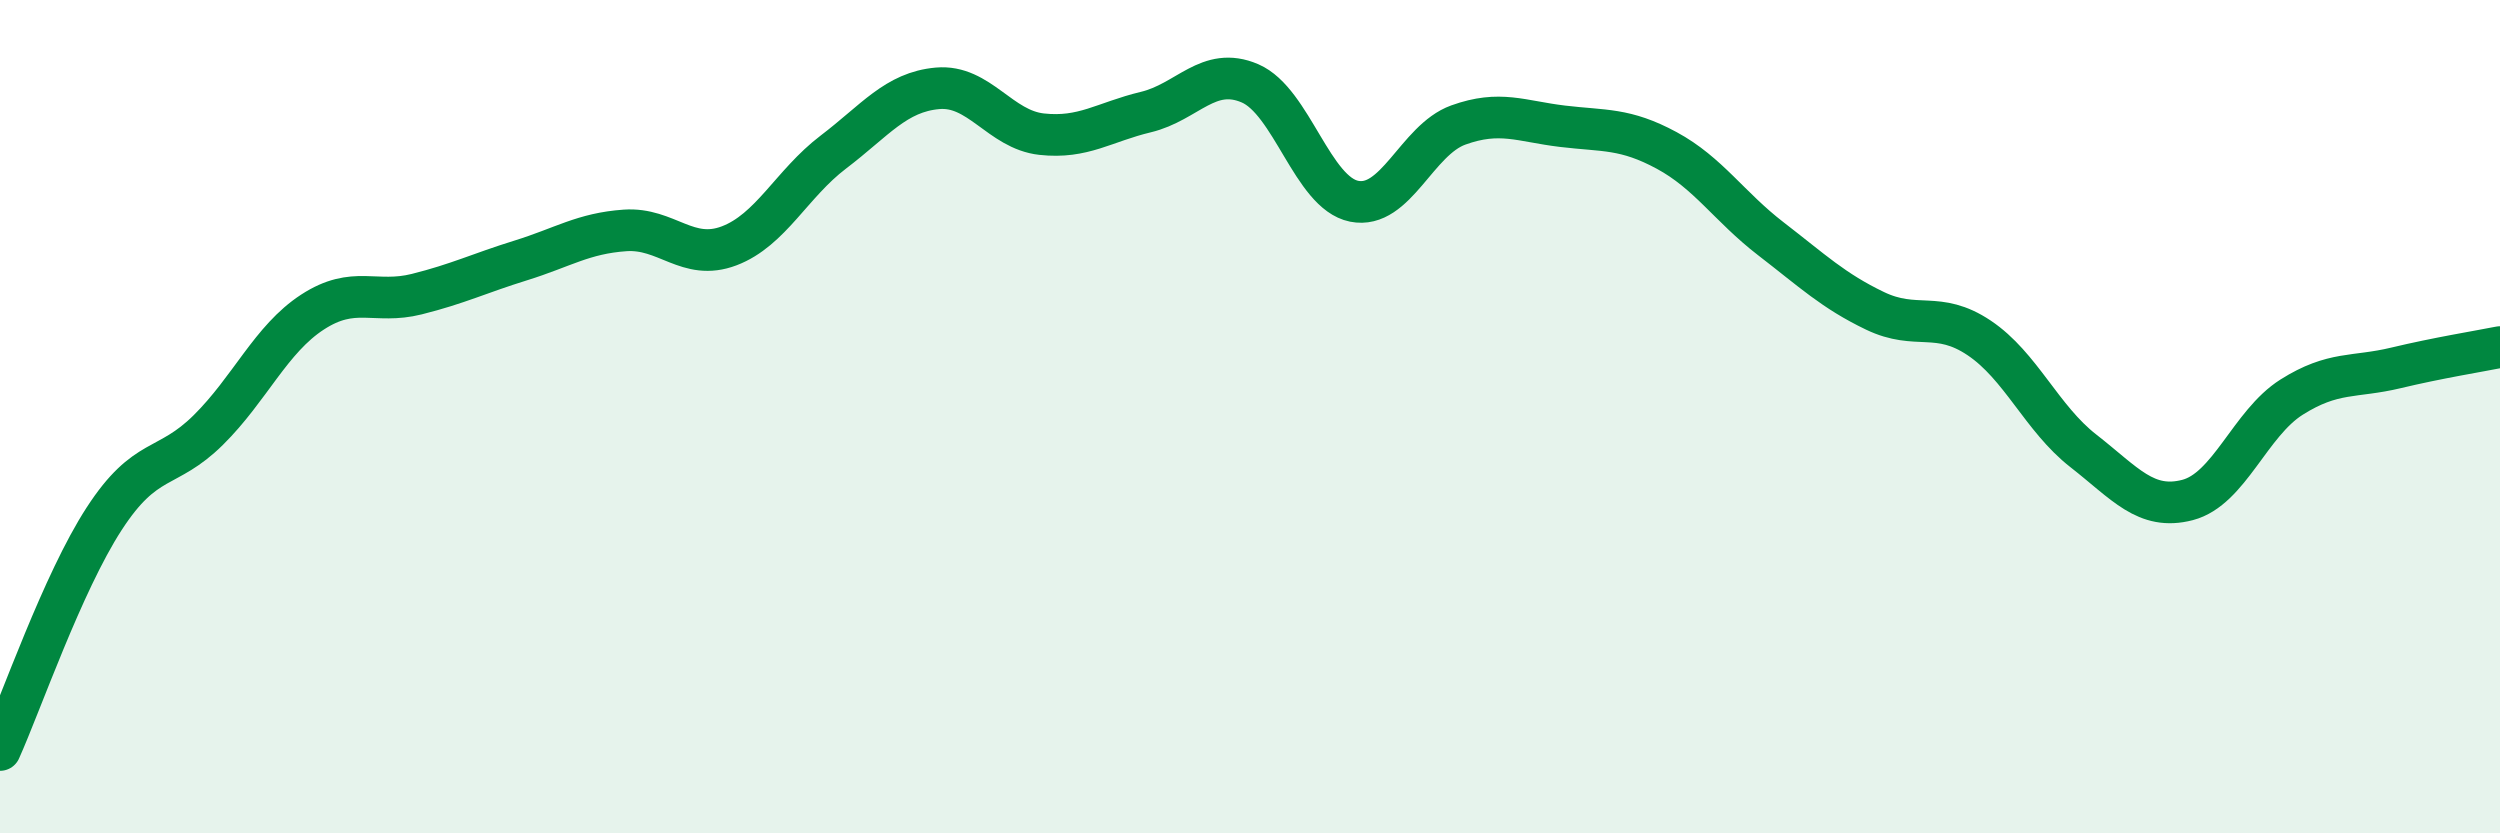
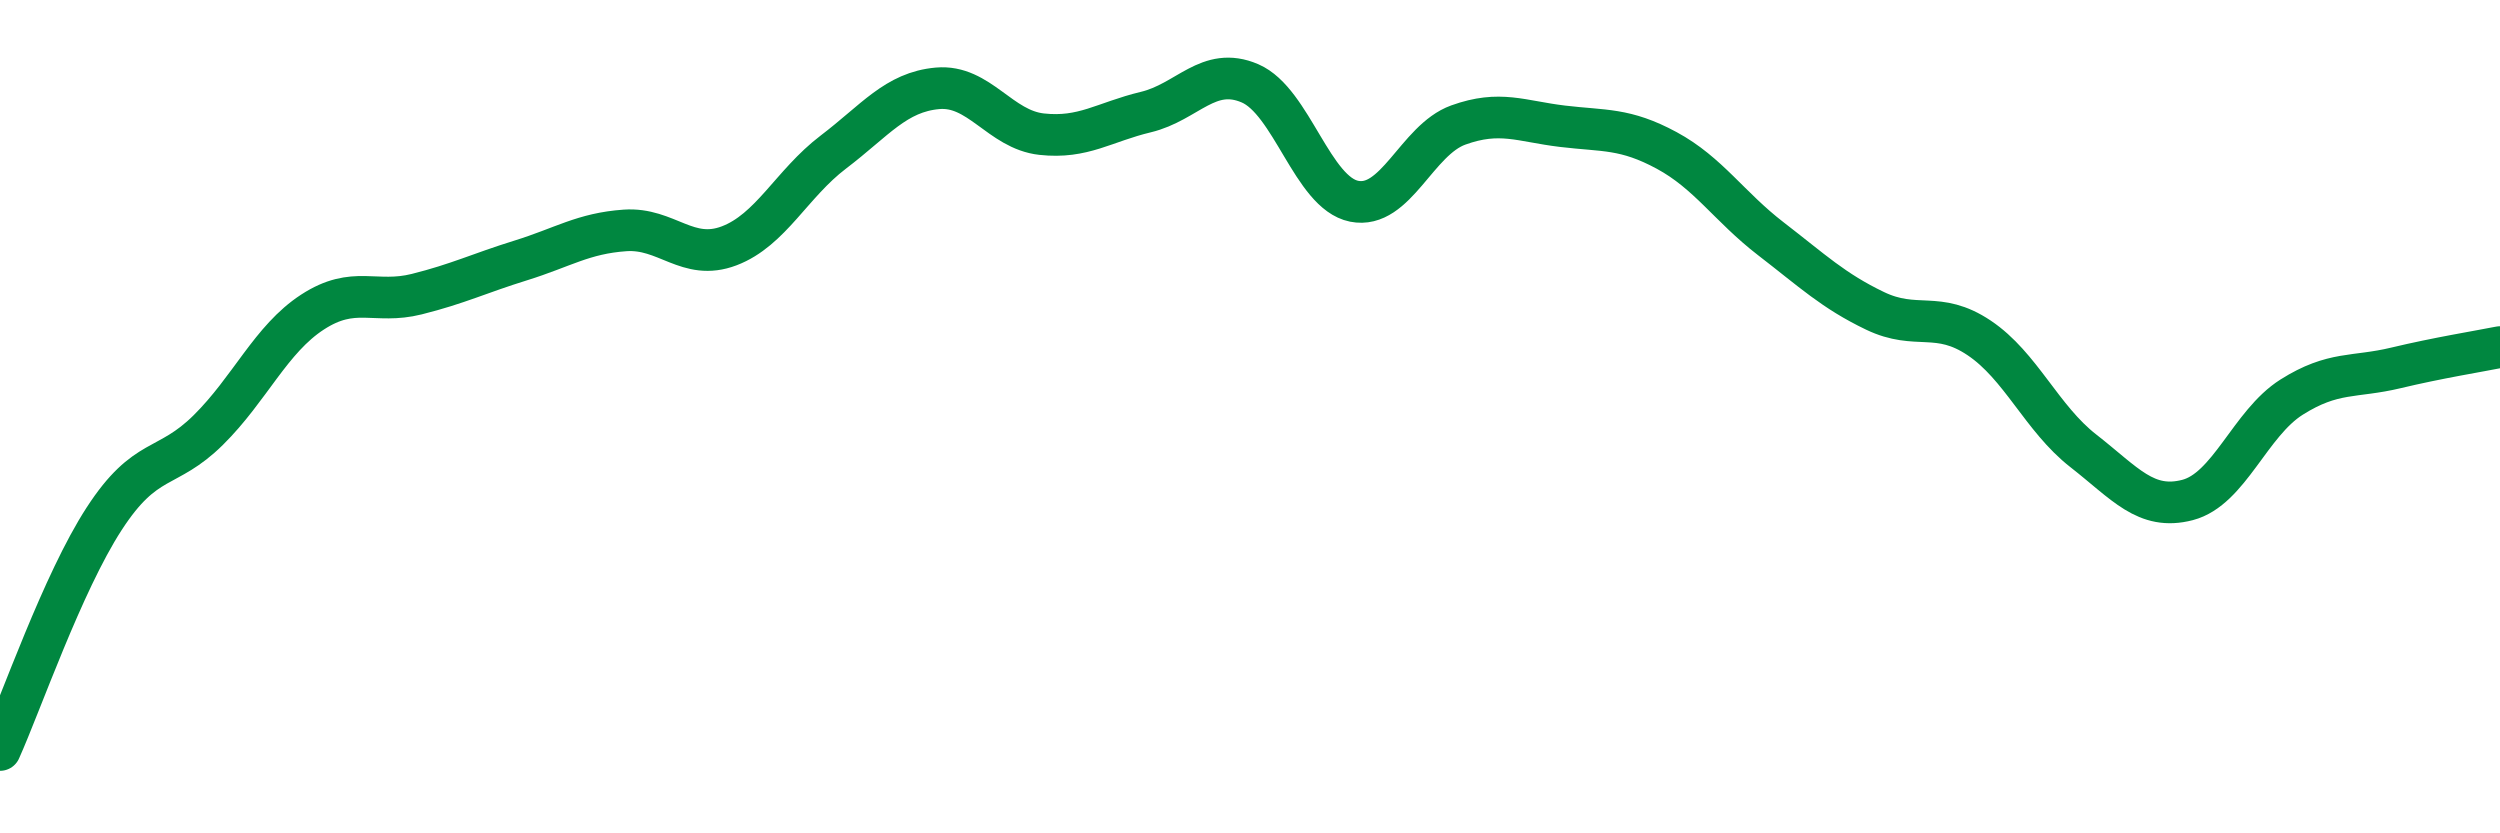
<svg xmlns="http://www.w3.org/2000/svg" width="60" height="20" viewBox="0 0 60 20">
-   <path d="M 0,18 C 0.5,16.89 1.5,13.99 2.5,12.45 C 3.5,10.91 4,11.31 5,10.32 C 6,9.33 6.5,8.14 7.5,7.49 C 8.5,6.84 9,7.31 10,7.06 C 11,6.81 11.5,6.56 12.5,6.25 C 13.5,5.94 14,5.6 15,5.53 C 16,5.46 16.5,6.28 17.5,5.9 C 18.5,5.52 19,4.41 20,3.65 C 21,2.89 21.5,2.21 22.5,2.12 C 23.5,2.03 24,3.11 25,3.22 C 26,3.33 26.5,2.93 27.5,2.69 C 28.5,2.45 29,1.57 30,2 C 31,2.43 31.5,4.63 32.5,4.83 C 33.5,5.03 34,3.36 35,3 C 36,2.64 36.5,2.91 37.5,3.03 C 38.5,3.15 39,3.07 40,3.61 C 41,4.15 41.5,4.96 42.5,5.73 C 43.5,6.5 44,6.98 45,7.46 C 46,7.94 46.5,7.44 47.5,8.11 C 48.5,8.78 49,10.04 50,10.82 C 51,11.6 51.5,12.26 52.5,12 C 53.5,11.74 54,10.16 55,9.53 C 56,8.9 56.5,9.07 57.5,8.83 C 58.5,8.59 59.5,8.43 60,8.33L60 20L0 20Z" fill="#008740" opacity="0.1" stroke-linecap="round" stroke-linejoin="round" />
  <path d="M 0,18 C 0.5,16.89 1.5,13.99 2.5,12.45 C 3.5,10.91 4,11.31 5,10.32 C 6,9.33 6.5,8.14 7.5,7.49 C 8.5,6.84 9,7.31 10,7.06 C 11,6.81 11.5,6.56 12.5,6.25 C 13.5,5.94 14,5.6 15,5.53 C 16,5.46 16.5,6.28 17.5,5.9 C 18.5,5.52 19,4.41 20,3.65 C 21,2.89 21.5,2.21 22.5,2.12 C 23.5,2.03 24,3.11 25,3.22 C 26,3.33 26.5,2.93 27.5,2.69 C 28.5,2.45 29,1.57 30,2 C 31,2.43 31.5,4.63 32.5,4.83 C 33.5,5.03 34,3.36 35,3 C 36,2.64 36.5,2.91 37.5,3.03 C 38.5,3.15 39,3.07 40,3.61 C 41,4.15 41.5,4.96 42.5,5.73 C 43.5,6.5 44,6.98 45,7.46 C 46,7.94 46.5,7.44 47.5,8.11 C 48.5,8.78 49,10.04 50,10.82 C 51,11.6 51.5,12.26 52.5,12 C 53.5,11.74 54,10.16 55,9.53 C 56,8.9 56.5,9.07 57.5,8.83 C 58.5,8.59 59.5,8.43 60,8.33" stroke="#008740" stroke-width="1" fill="none" stroke-linecap="round" stroke-linejoin="round" />
</svg>